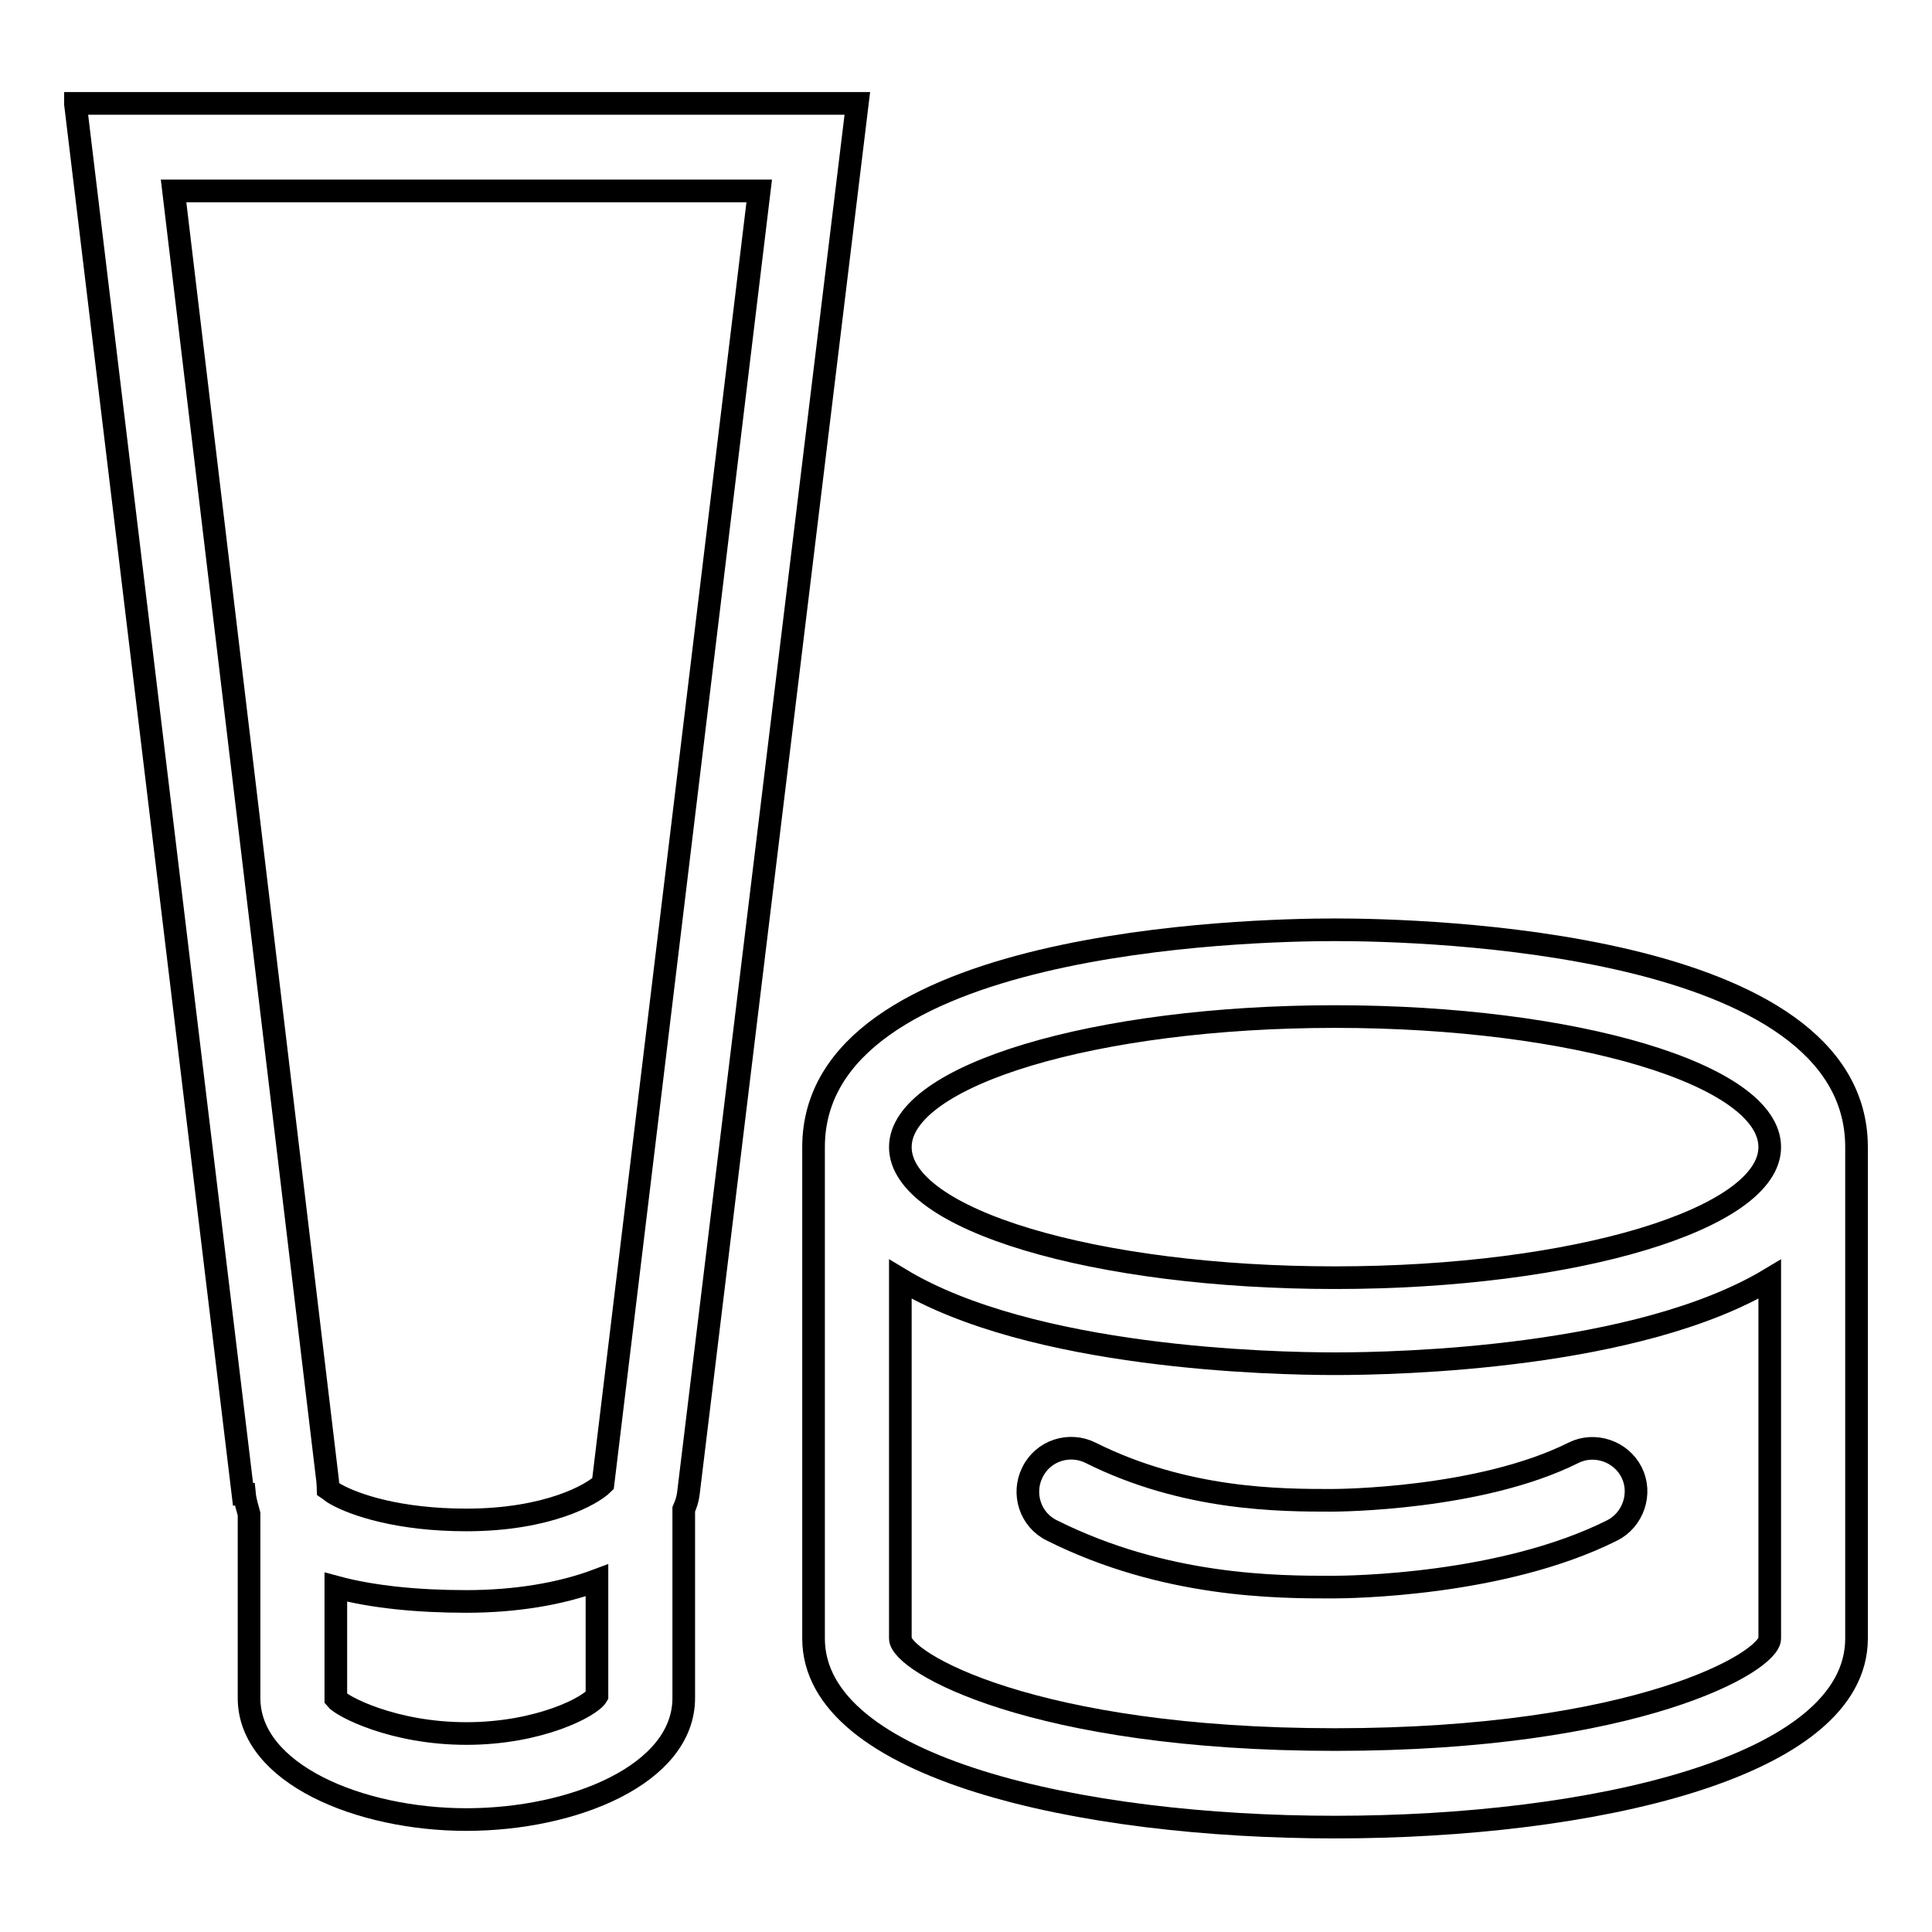
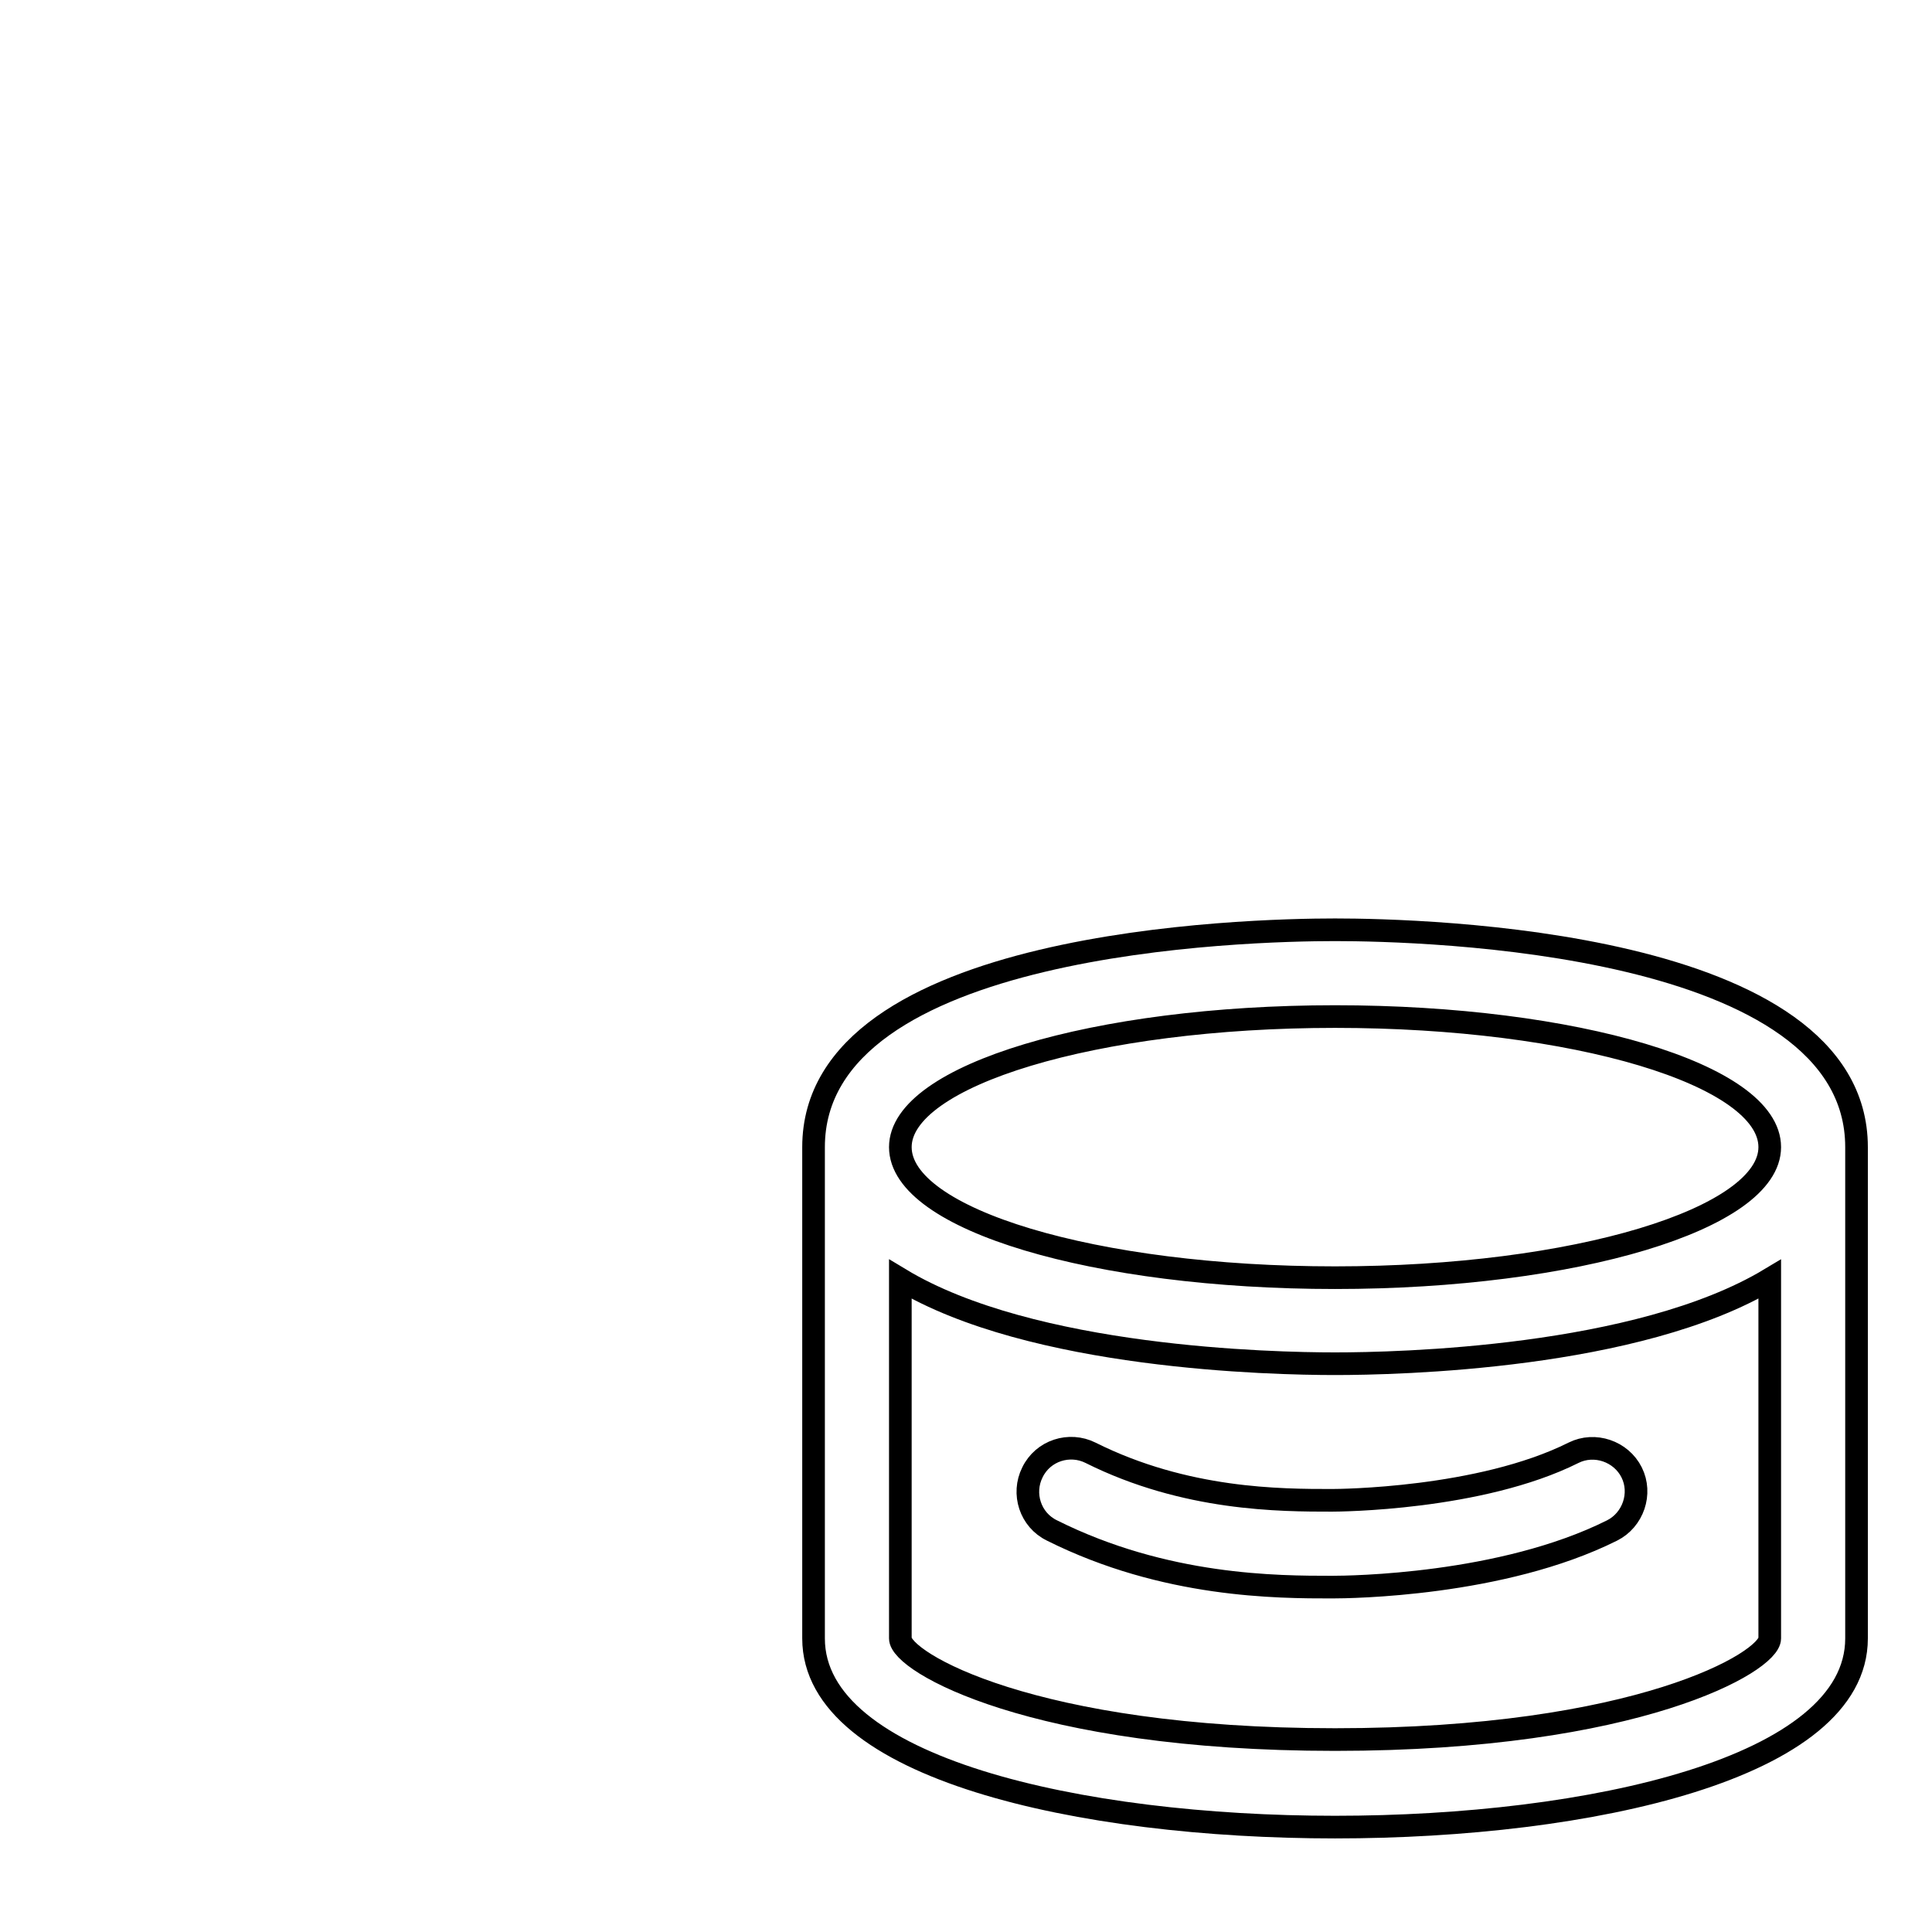
<svg xmlns="http://www.w3.org/2000/svg" version="1.1" x="0px" y="0px" viewBox="0 0 256 256" enable-background="new 0 0 256 256" xml:space="preserve">
  <g>
    <g>
      <path stroke-width="3" fill-opacity="0" stroke="#000000" d="M144.5,192.5c-2.8-1.4-6.3-0.3-7.7,2.6c-1.4,2.8-0.3,6.3,2.6,7.7c15,7.5,29.9,7.5,37.1,7.5c2.3,0,22.5-0.2,37.1-7.5c2.8-1.4,4-4.9,2.6-7.7c-1.4-2.8-4.9-4-7.7-2.6c-12.4,6.2-31.2,6.3-32,6.3C169.7,198.8,157.1,198.8,144.5,192.5z" />
      <path stroke-width="3" fill-opacity="0" stroke="#000000" d="M176.9,123.2c-11.5,0-69.1,1.4-69.1,28.8v65.1c0,17.2,35.4,25,69.1,25s69.1-7.8,69.1-25V152C246,124.6,188.5,123.2,176.9,123.2z M234.5,217.1c0,3.1-17.5,13.4-57.6,13.4s-57.6-10.3-57.6-13.4v-47.6c17.4,10.5,49.3,11.2,57.6,11.2s40.1-0.7,57.6-11.2V217.1z M176.9,169.3c-31.8,0-57.6-7.7-57.6-17.3c0-9.5,25.8-17.3,57.6-17.3s57.6,7.7,57.6,17.3C234.5,161.5,208.7,169.3,176.9,169.3z" />
-       <path stroke-width="3" fill-opacity="0" stroke="#000000" d="M10,13.8L32.2,198h0.2c0.1,1,0.4,1.8,0.6,2.6v24.4c0,10,14.6,16.1,28.8,16.1c14.2,0,28.8-6,28.8-16.1v-25c0.3-0.7,0.5-1.3,0.6-2l22.4-184.3H10z M61.8,229.7c-9.7,0-16.5-3.6-17.3-4.6v-14.8c4.8,1.3,10.8,1.9,17.3,1.9c6.5,0,12.5-1,17.3-2.8l0,15.3C78.3,226.1,71.5,229.7,61.8,229.7z M79.9,196.6c-1.4,1.4-7.3,4.8-18.1,4.8c-9,0-14.8-2-17.3-3.4l0,0l0,0c-0.4-0.2-0.7-0.5-1-0.7c0-0.2-0.1-1-0.1-1.2L23,25.3h77.6L79.9,196.6z" />
    </g>
  </g>
</svg>